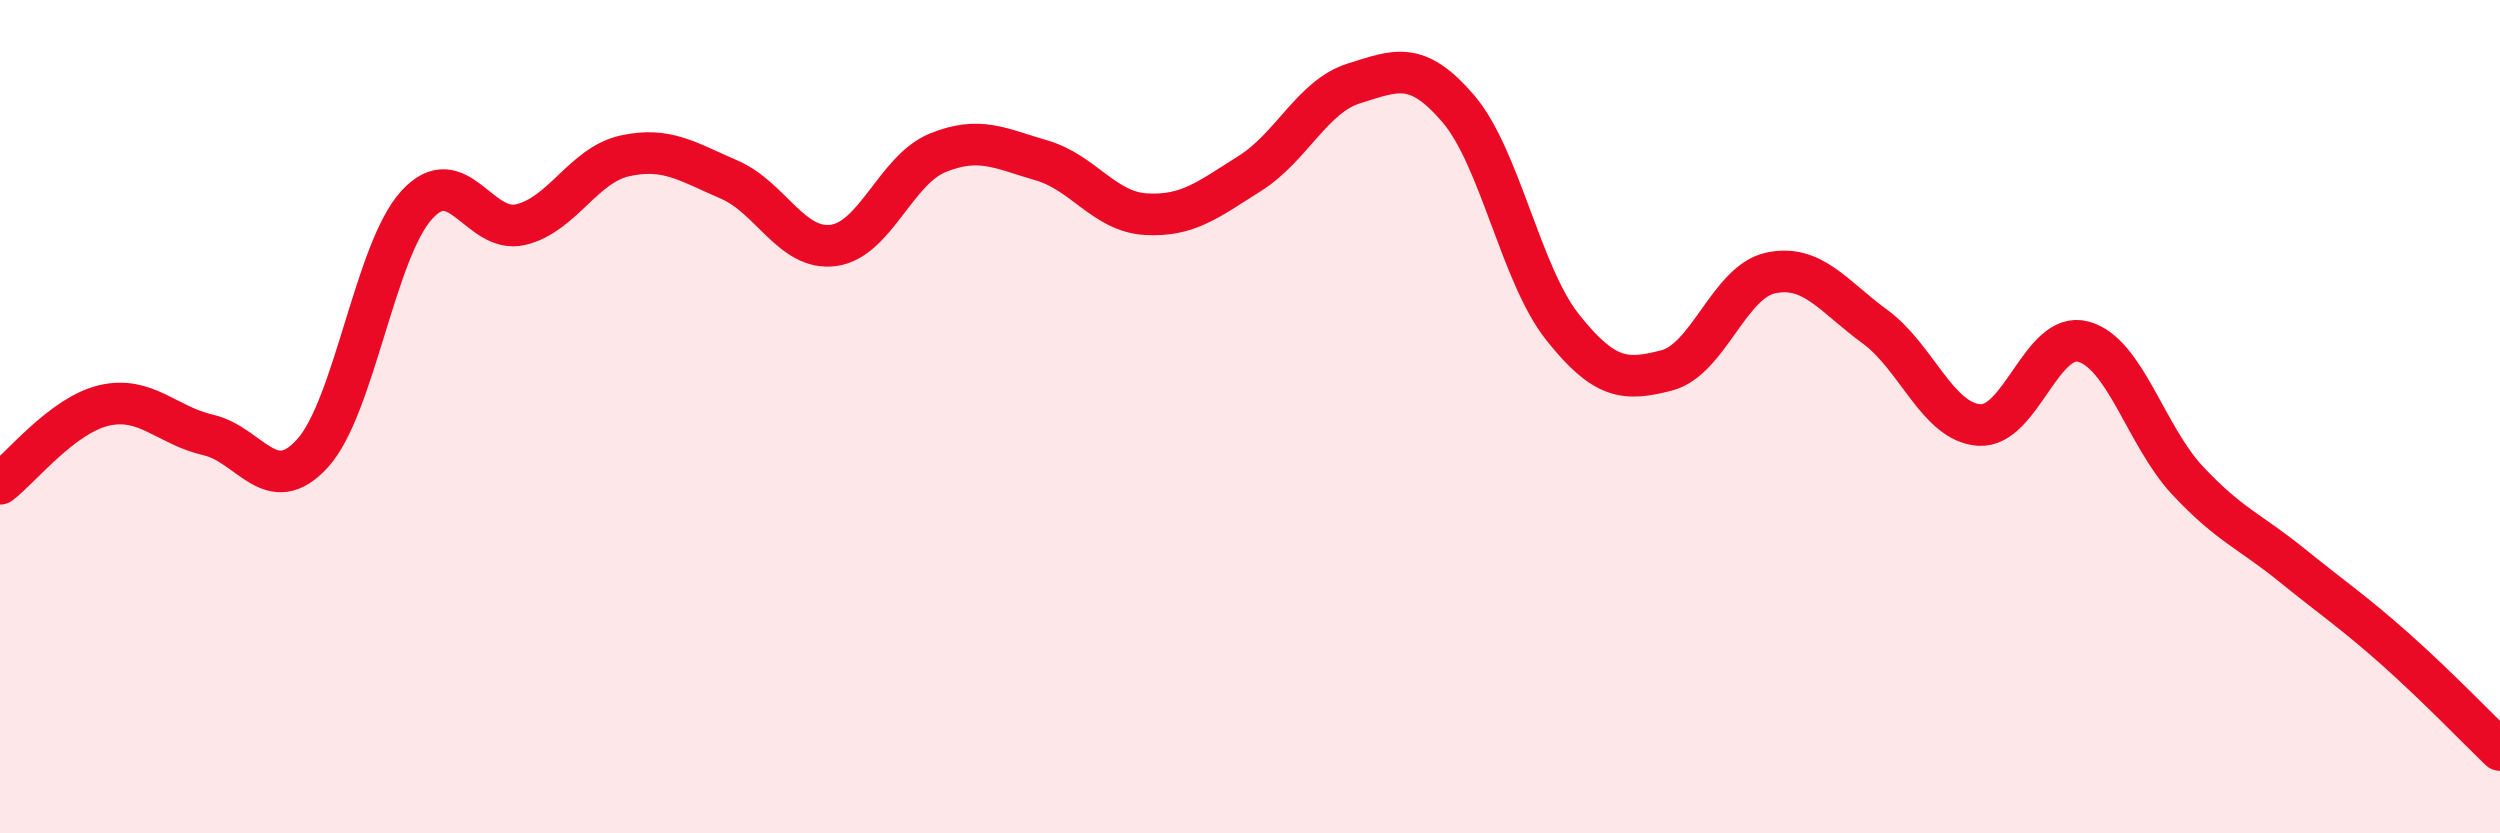
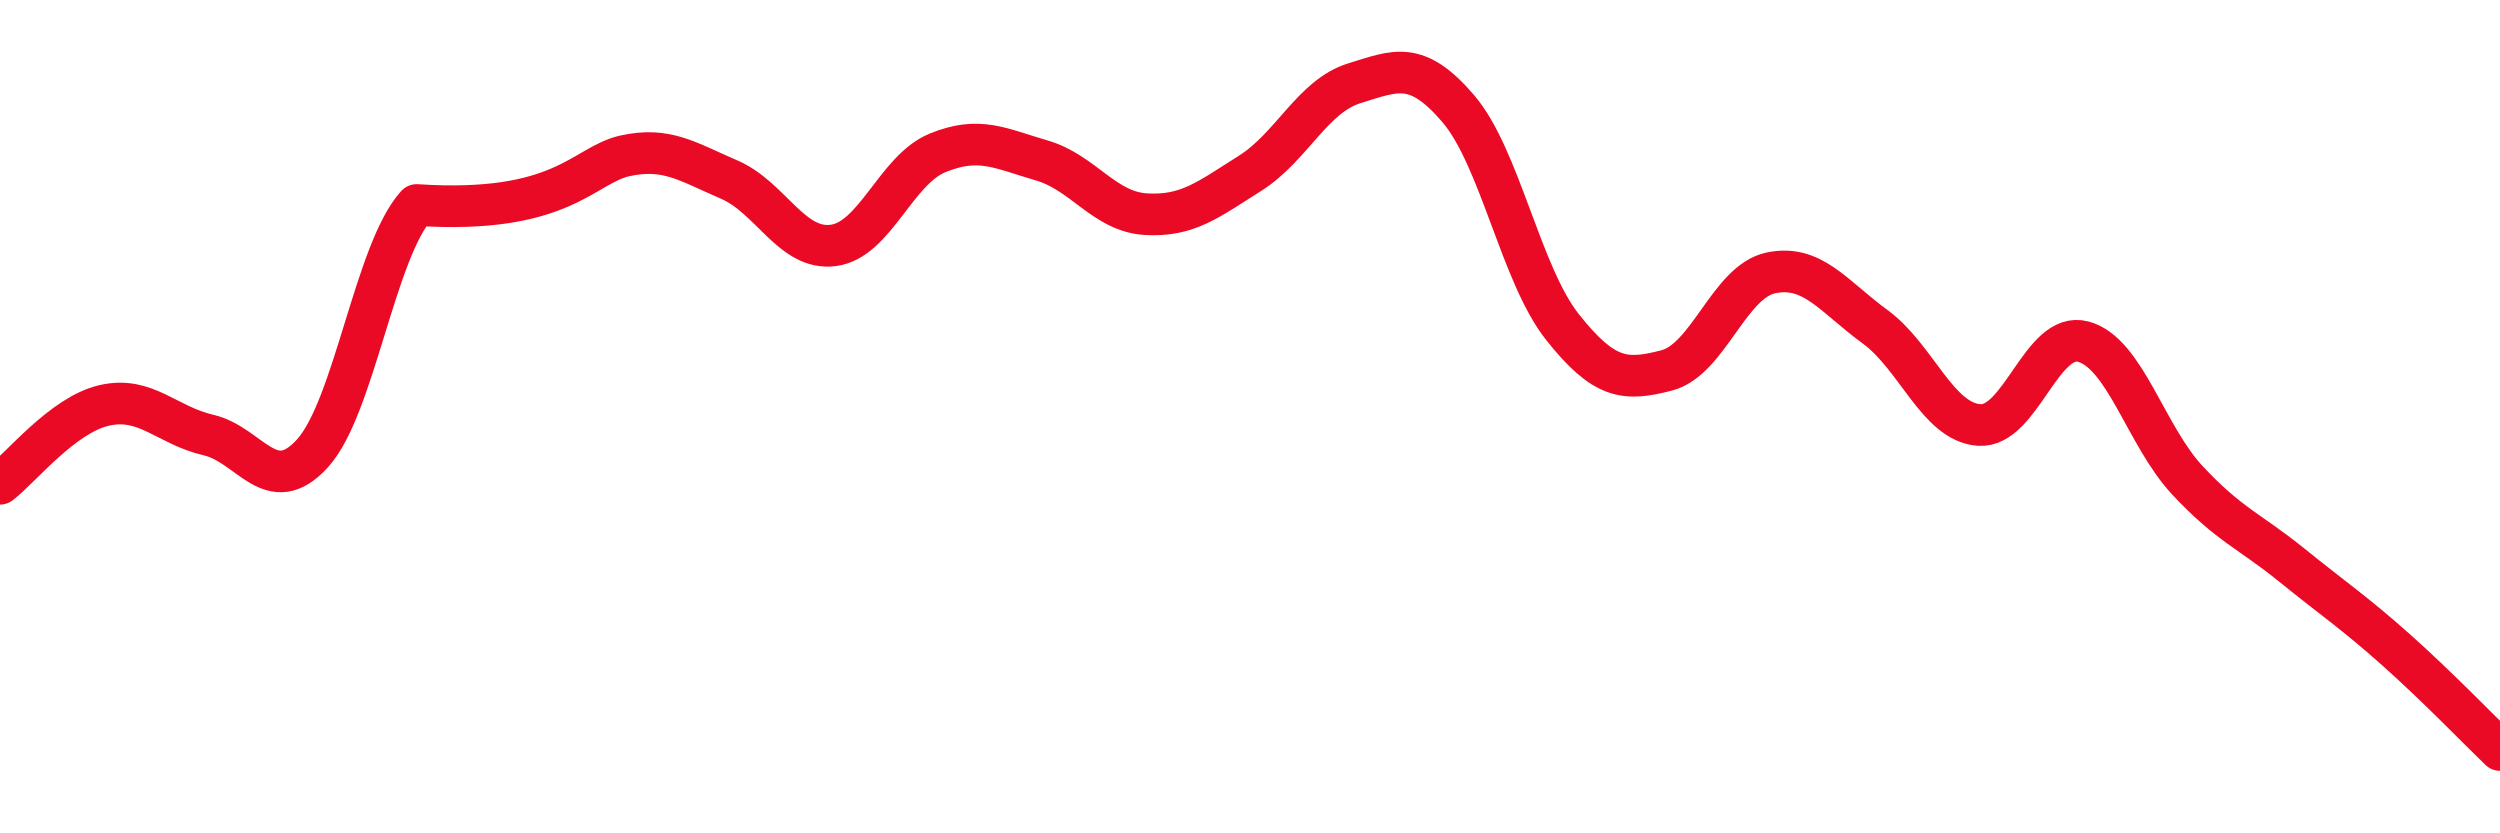
<svg xmlns="http://www.w3.org/2000/svg" width="60" height="20" viewBox="0 0 60 20">
-   <path d="M 0,11.61 C 0.5,11.23 1.5,9.96 2.5,9.73 C 3.5,9.5 4,10.21 5,10.44 C 6,10.67 6.5,11.98 7.5,10.88 C 8.5,9.78 9,6.02 10,4.92 C 11,3.82 11.5,5.63 12.5,5.39 C 13.5,5.15 14,3.96 15,3.74 C 16,3.52 16.5,3.88 17.5,4.31 C 18.5,4.74 19,6.02 20,5.89 C 21,5.76 21.5,4.08 22.5,3.67 C 23.5,3.26 24,3.56 25,3.85 C 26,4.14 26.5,5.08 27.5,5.14 C 28.5,5.2 29,4.79 30,4.16 C 31,3.53 31.5,2.31 32.5,2 C 33.5,1.69 34,1.44 35,2.61 C 36,3.78 36.5,6.59 37.5,7.85 C 38.5,9.11 39,9.15 40,8.89 C 41,8.63 41.5,6.76 42.5,6.55 C 43.5,6.34 44,7.11 45,7.84 C 46,8.57 46.5,10.13 47.5,10.2 C 48.5,10.27 49,7.93 50,8.2 C 51,8.47 51.5,10.46 52.5,11.53 C 53.5,12.6 54,12.75 55,13.56 C 56,14.37 56.5,14.7 57.5,15.59 C 58.5,16.48 59.5,17.52 60,18L60 20L0 20Z" fill="#EB0A25" opacity="0.1" stroke-linecap="round" stroke-linejoin="round" />
-   <path d="M 0,11.61 C 0.5,11.23 1.5,9.96 2.5,9.73 C 3.5,9.5 4,10.21 5,10.44 C 6,10.67 6.5,11.98 7.5,10.88 C 8.5,9.78 9,6.02 10,4.92 C 11,3.82 11.5,5.63 12.5,5.39 C 13.5,5.15 14,3.96 15,3.74 C 16,3.52 16.5,3.88 17.5,4.31 C 18.5,4.74 19,6.02 20,5.89 C 21,5.76 21.5,4.08 22.5,3.67 C 23.5,3.26 24,3.56 25,3.85 C 26,4.14 26.5,5.08 27.5,5.14 C 28.5,5.2 29,4.79 30,4.16 C 31,3.53 31.5,2.31 32.5,2 C 33.5,1.69 34,1.44 35,2.61 C 36,3.78 36.5,6.59 37.5,7.85 C 38.5,9.11 39,9.15 40,8.89 C 41,8.63 41.5,6.76 42.5,6.55 C 43.5,6.34 44,7.11 45,7.84 C 46,8.57 46.5,10.13 47.5,10.2 C 48.5,10.27 49,7.93 50,8.2 C 51,8.47 51.5,10.46 52.5,11.53 C 53.5,12.6 54,12.75 55,13.56 C 56,14.37 56.5,14.7 57.5,15.59 C 58.5,16.48 59.5,17.52 60,18" stroke="#EB0A25" stroke-width="1" fill="none" stroke-linecap="round" stroke-linejoin="round" />
+   <path d="M 0,11.61 C 0.5,11.23 1.5,9.96 2.5,9.73 C 3.5,9.5 4,10.21 5,10.44 C 6,10.67 6.5,11.98 7.5,10.88 C 8.5,9.78 9,6.02 10,4.92 C 13.5,5.15 14,3.96 15,3.74 C 16,3.52 16.5,3.88 17.5,4.31 C 18.5,4.74 19,6.02 20,5.89 C 21,5.76 21.5,4.08 22.5,3.67 C 23.5,3.26 24,3.56 25,3.85 C 26,4.14 26.5,5.08 27.5,5.14 C 28.5,5.2 29,4.79 30,4.16 C 31,3.53 31.5,2.31 32.5,2 C 33.5,1.69 34,1.44 35,2.61 C 36,3.78 36.5,6.59 37.5,7.85 C 38.5,9.11 39,9.15 40,8.89 C 41,8.63 41.5,6.76 42.5,6.55 C 43.5,6.34 44,7.11 45,7.84 C 46,8.57 46.5,10.13 47.5,10.2 C 48.5,10.27 49,7.93 50,8.2 C 51,8.47 51.5,10.46 52.5,11.53 C 53.5,12.6 54,12.75 55,13.56 C 56,14.37 56.5,14.7 57.5,15.59 C 58.5,16.48 59.5,17.52 60,18" stroke="#EB0A25" stroke-width="1" fill="none" stroke-linecap="round" stroke-linejoin="round" />
</svg>